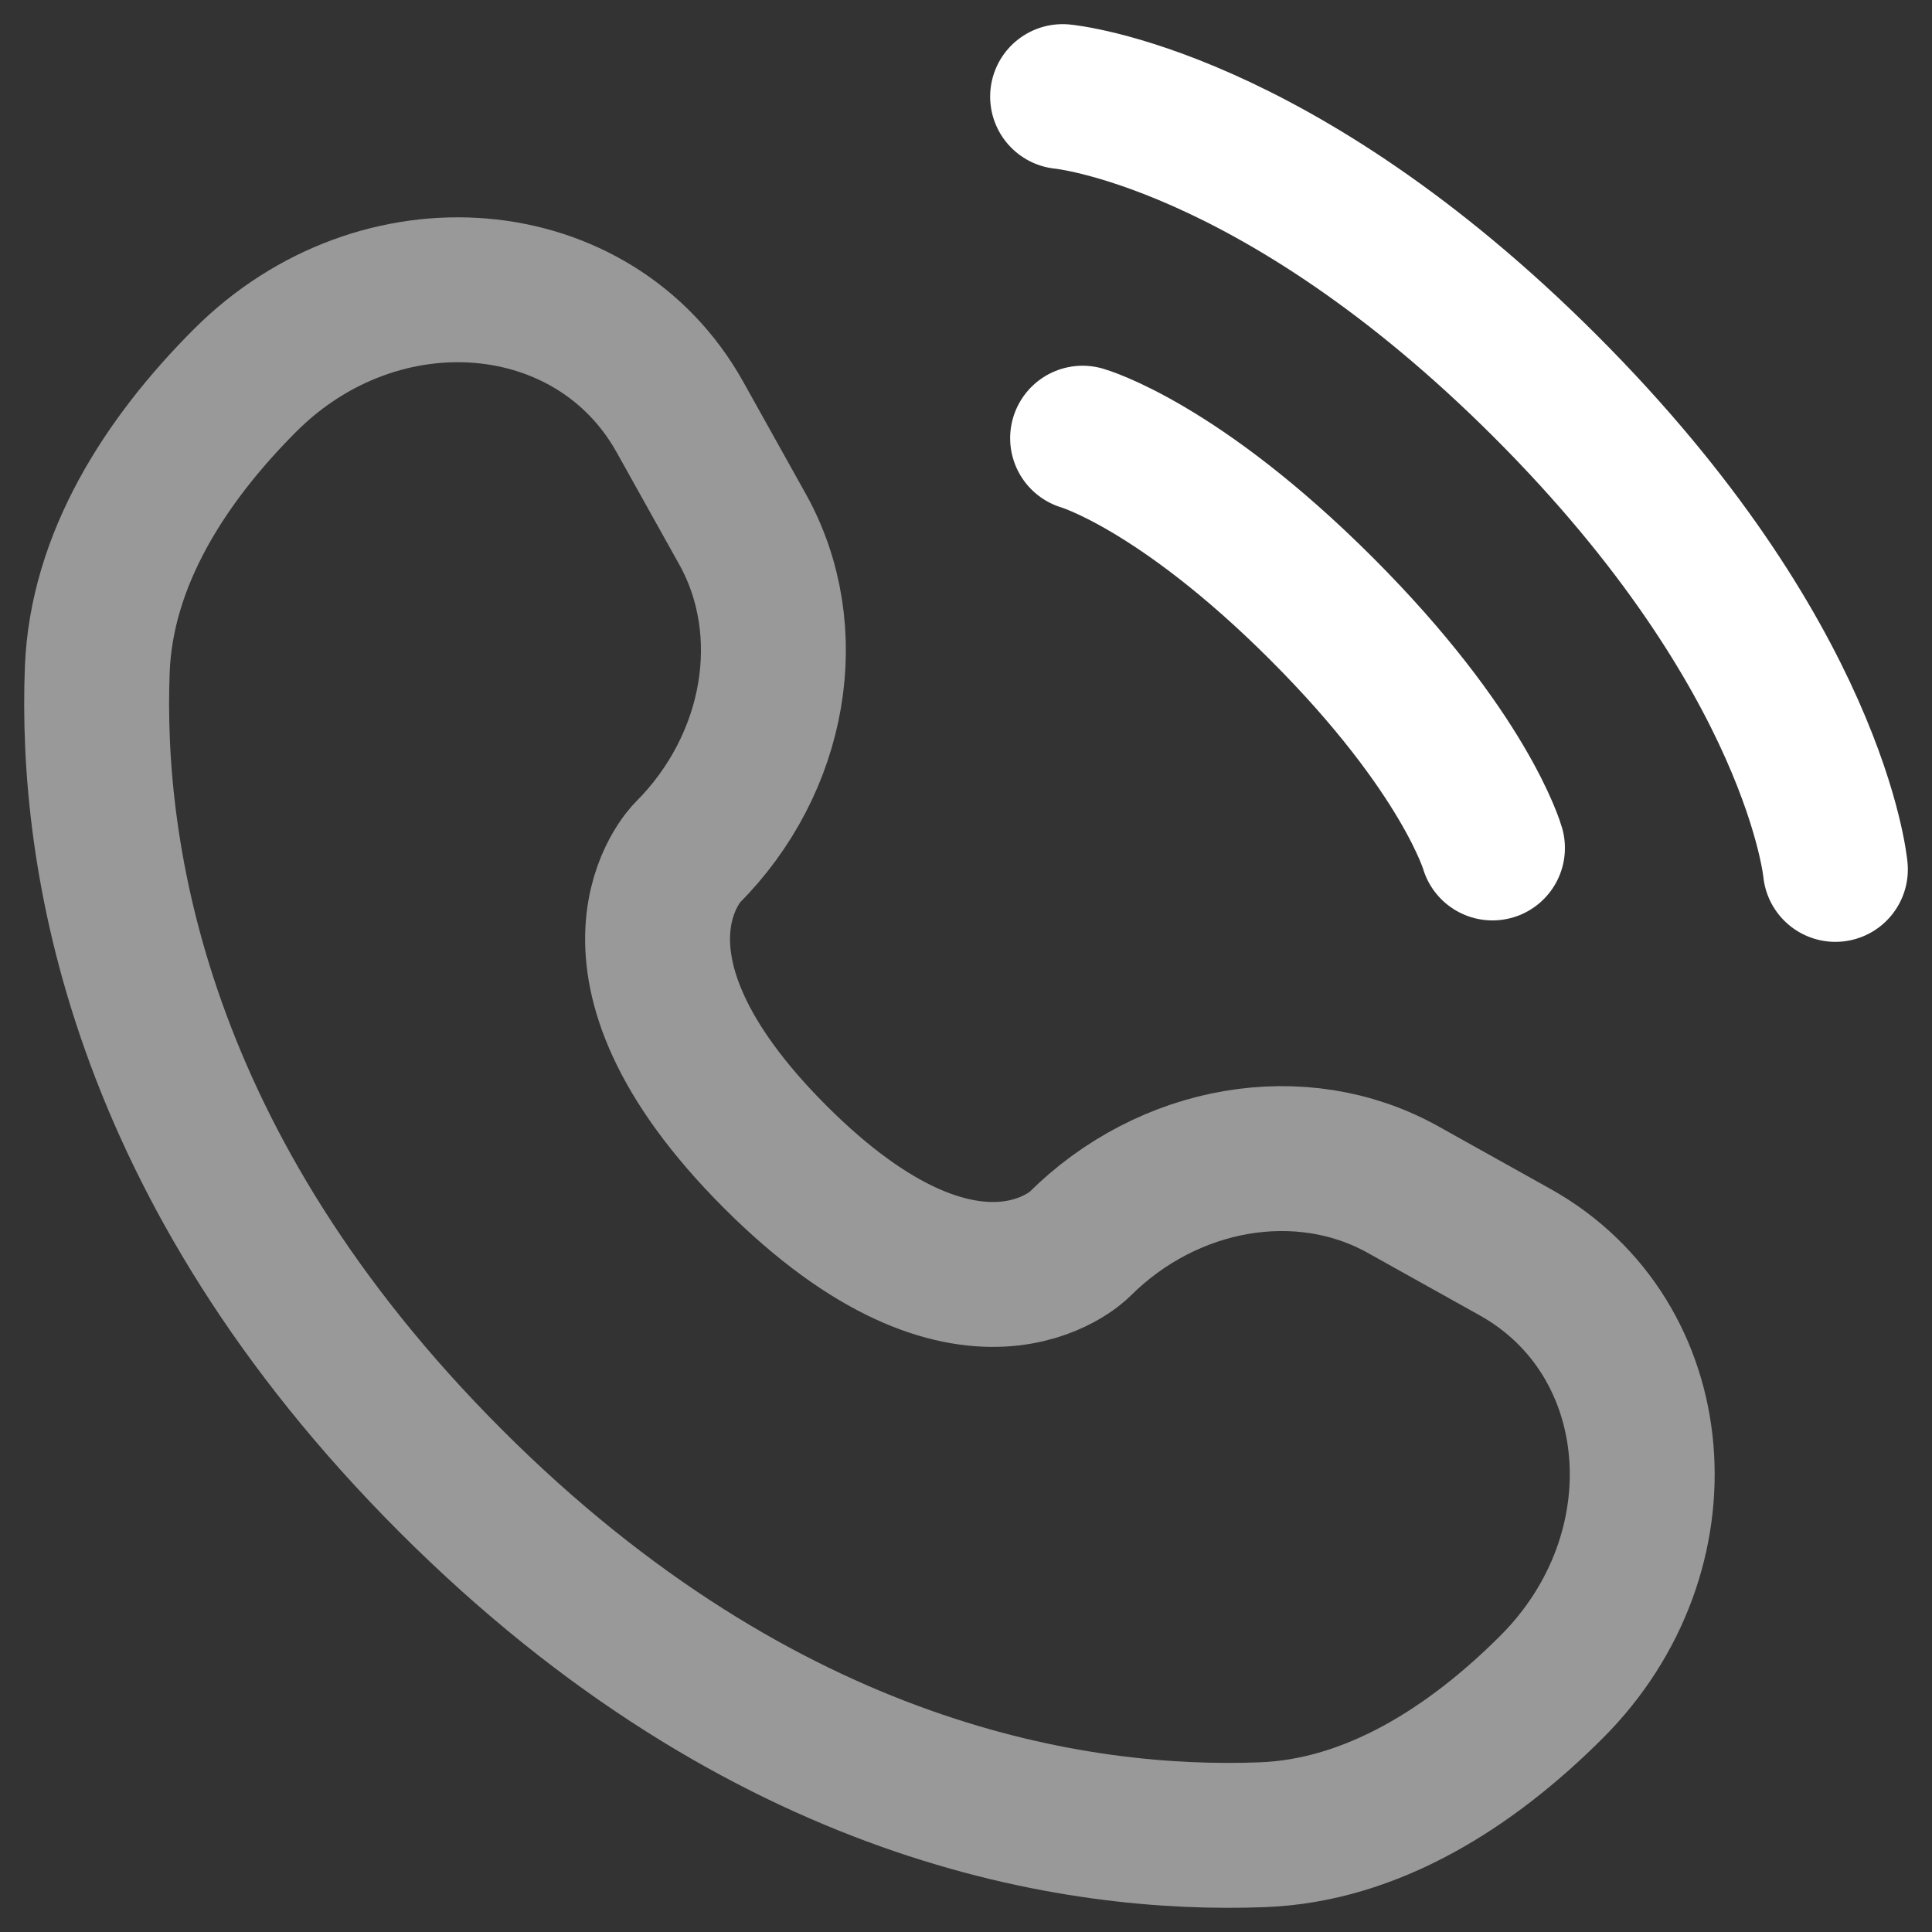
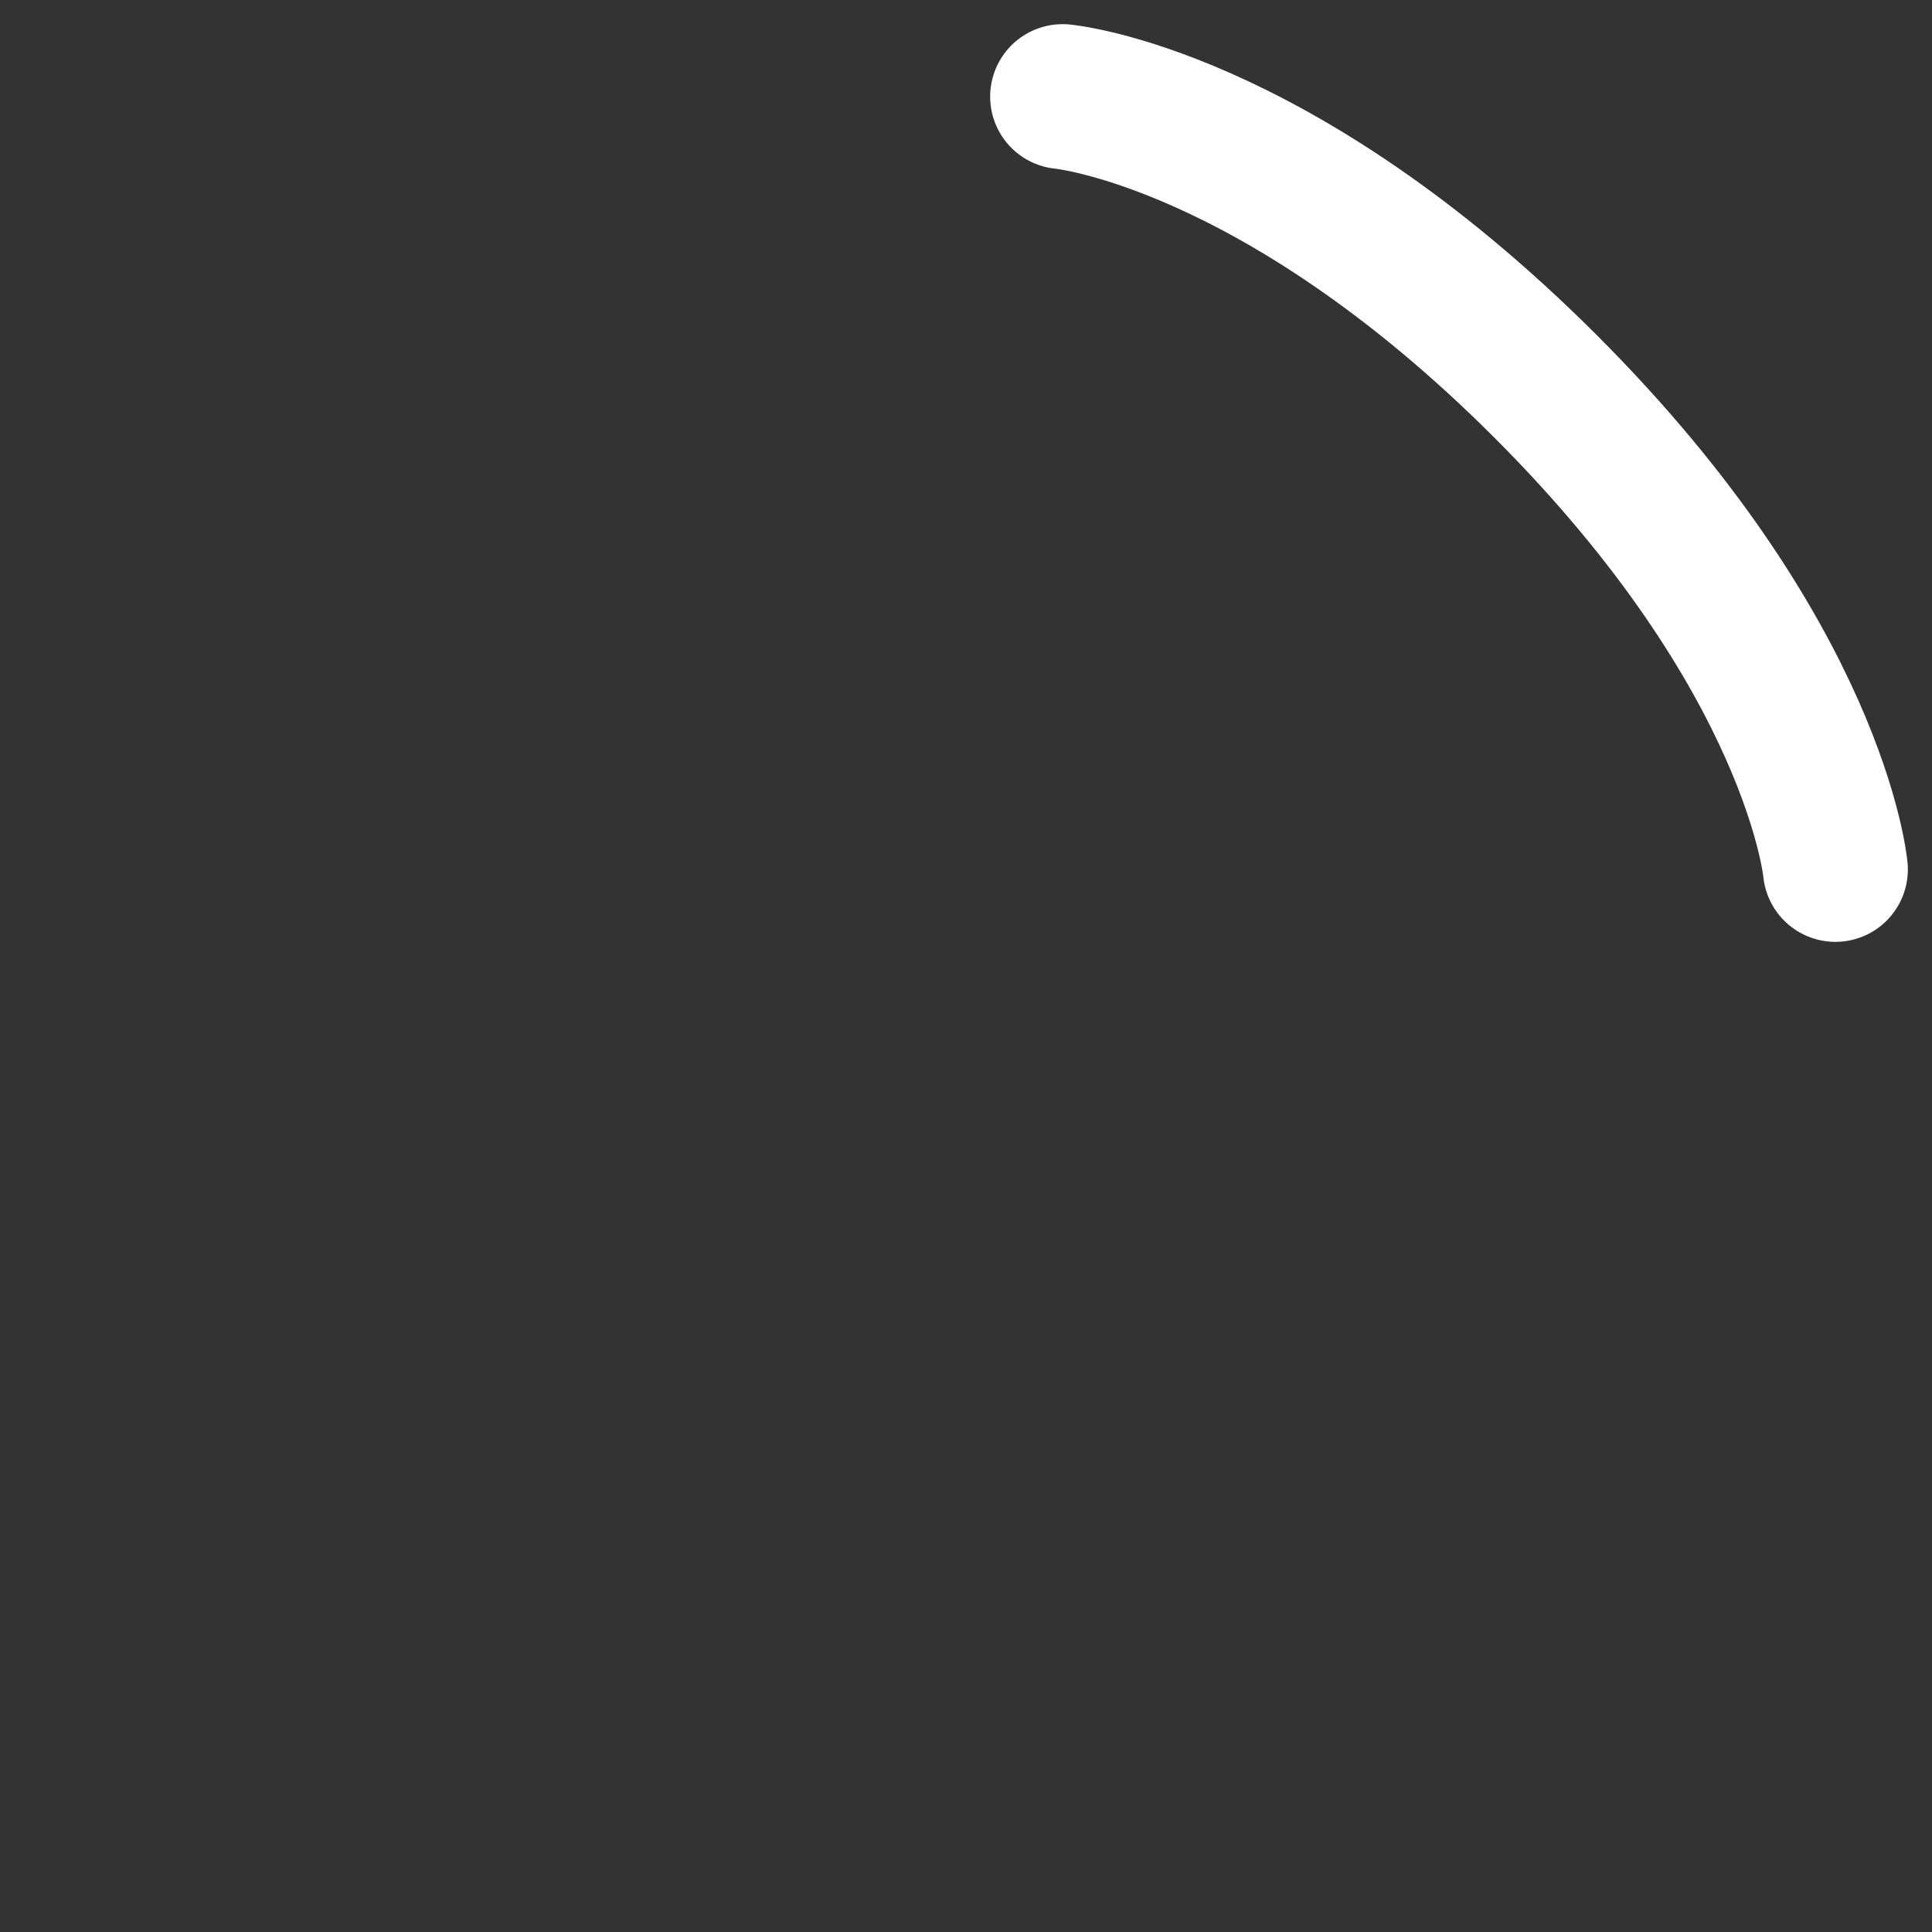
<svg xmlns="http://www.w3.org/2000/svg" width="20" height="20" viewBox="0 0 20 20" fill="none">
  <rect x="0" y="0" width="20" height="20" fill="#333333" stroke="none" />
  <path d="M11 1C11 1 13.2 1.2 16 4C18.8 6.8 19 9 19 9" stroke="white" stroke-width="1.5" stroke-linecap="round" />
-   <path d="M11.207 4.536C11.207 4.536 12.197 4.818 13.682 6.303C15.167 7.788 15.45 8.778 15.45 8.778" stroke="white" stroke-width="1.5" stroke-linecap="round" />
-   <path opacity="0.5" d="M7.038 4.316L7.687 5.479C8.272 6.529 8.037 7.905 7.115 8.828C7.115 8.828 5.996 9.947 8.025 11.976C10.053 14.004 11.172 12.885 11.172 12.885C12.095 11.963 13.471 11.728 14.521 12.313L15.684 12.962C17.269 13.847 17.456 16.069 16.063 17.462C15.226 18.299 14.2 18.951 13.067 18.993C11.159 19.066 7.918 18.583 4.668 15.332C1.417 12.082 0.934 8.841 1.007 6.933C1.05 5.8 1.701 4.774 2.538 3.937C3.931 2.544 6.153 2.731 7.038 4.316Z" stroke="white" stroke-width="1.5" stroke-linecap="round" />
</svg>